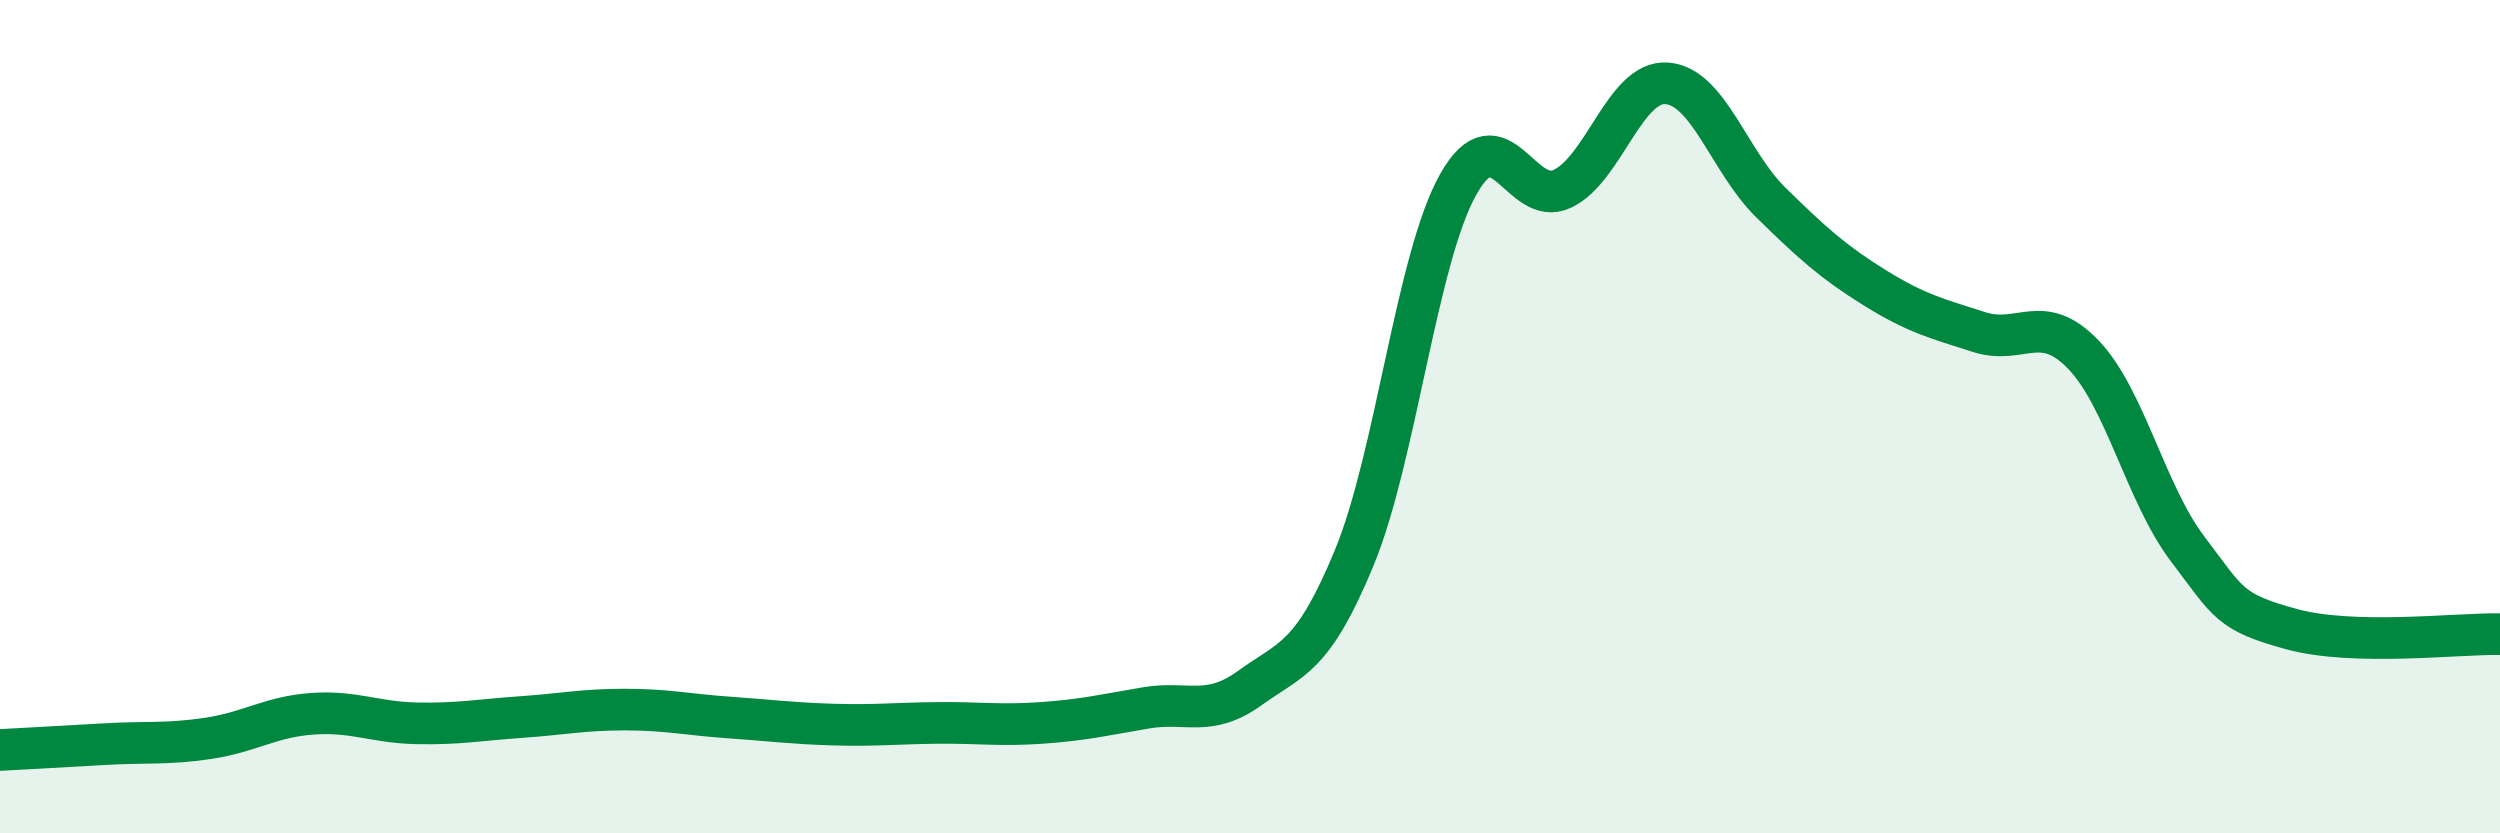
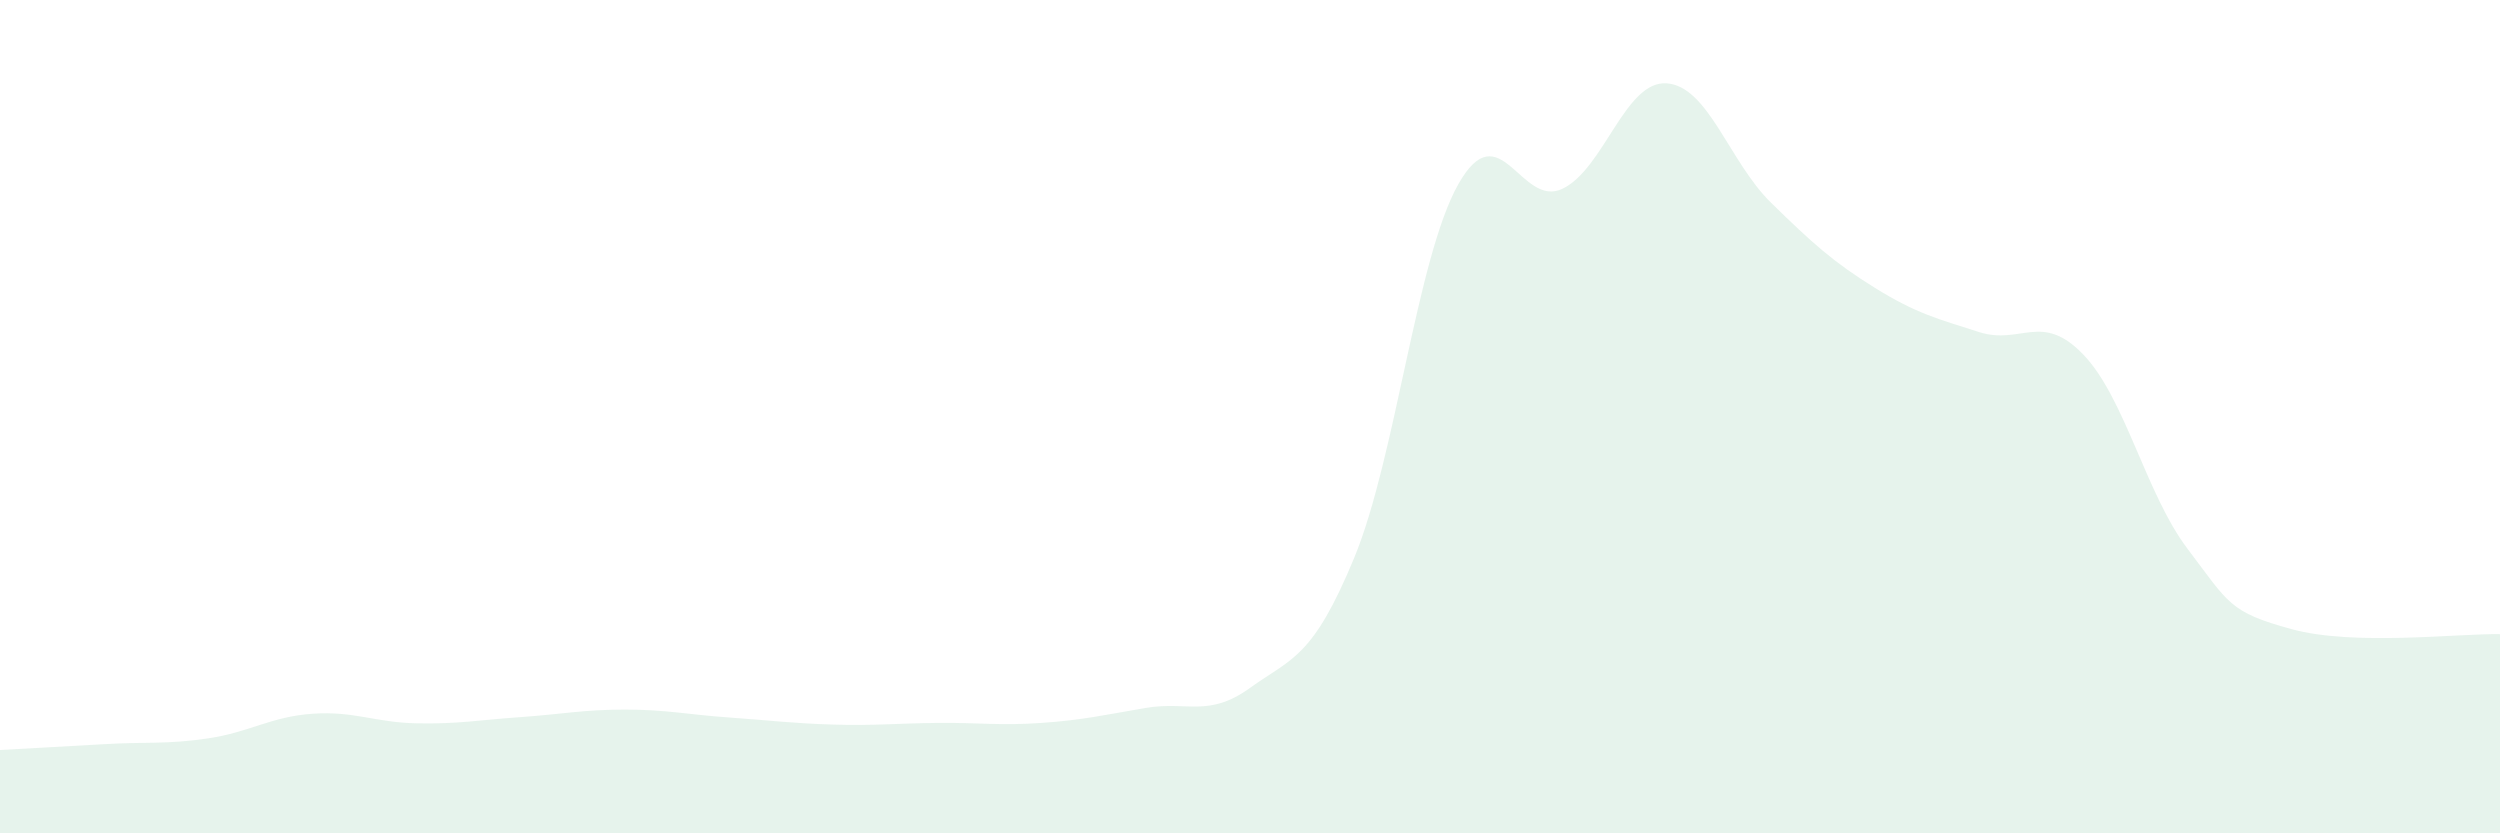
<svg xmlns="http://www.w3.org/2000/svg" width="60" height="20" viewBox="0 0 60 20">
  <path d="M 0,18 C 0.5,17.97 1.5,17.92 2.5,17.86 C 3.5,17.8 4,17.87 5,17.72 C 6,17.57 6.5,17.2 7.5,17.13 C 8.5,17.06 9,17.34 10,17.36 C 11,17.38 11.5,17.28 12.5,17.21 C 13.5,17.14 14,17.03 15,17.03 C 16,17.03 16.5,17.15 17.5,17.22 C 18.5,17.29 19,17.36 20,17.39 C 21,17.42 21.5,17.36 22.5,17.35 C 23.5,17.34 24,17.42 25,17.35 C 26,17.28 26.5,17.16 27.5,16.99 C 28.5,16.82 29,17.23 30,16.51 C 31,15.79 31.5,15.81 32.5,13.39 C 33.5,10.97 34,6.19 35,4.42 C 36,2.65 36.5,5.01 37.5,4.53 C 38.5,4.05 39,1.93 40,2 C 41,2.07 41.5,3.88 42.5,4.86 C 43.5,5.84 44,6.29 45,6.91 C 46,7.53 46.5,7.65 47.5,7.97 C 48.5,8.29 49,7.47 50,8.51 C 51,9.55 51.5,11.85 52.5,13.17 C 53.5,14.49 53.5,14.69 55,15.1 C 56.5,15.51 59,15.2 60,15.22L60 20L0 20Z" fill="#008740" opacity="0.1" stroke-linecap="round" stroke-linejoin="round" />
-   <path d="M 0,18 C 0.5,17.97 1.5,17.92 2.5,17.86 C 3.5,17.8 4,17.87 5,17.72 C 6,17.57 6.5,17.2 7.5,17.13 C 8.5,17.06 9,17.34 10,17.36 C 11,17.38 11.5,17.28 12.5,17.21 C 13.5,17.14 14,17.03 15,17.03 C 16,17.03 16.5,17.15 17.5,17.22 C 18.5,17.29 19,17.36 20,17.39 C 21,17.42 21.5,17.36 22.5,17.35 C 23.5,17.34 24,17.42 25,17.35 C 26,17.28 26.5,17.16 27.5,16.99 C 28.5,16.82 29,17.23 30,16.51 C 31,15.79 31.5,15.81 32.5,13.39 C 33.5,10.97 34,6.19 35,4.42 C 36,2.65 36.5,5.01 37.5,4.53 C 38.5,4.05 39,1.93 40,2 C 41,2.07 41.5,3.88 42.5,4.86 C 43.5,5.84 44,6.29 45,6.91 C 46,7.53 46.5,7.65 47.5,7.97 C 48.5,8.29 49,7.47 50,8.51 C 51,9.55 51.5,11.85 52.5,13.17 C 53.5,14.49 53.5,14.69 55,15.1 C 56.5,15.51 59,15.2 60,15.22" stroke="#008740" stroke-width="1" fill="none" stroke-linecap="round" stroke-linejoin="round" />
</svg>